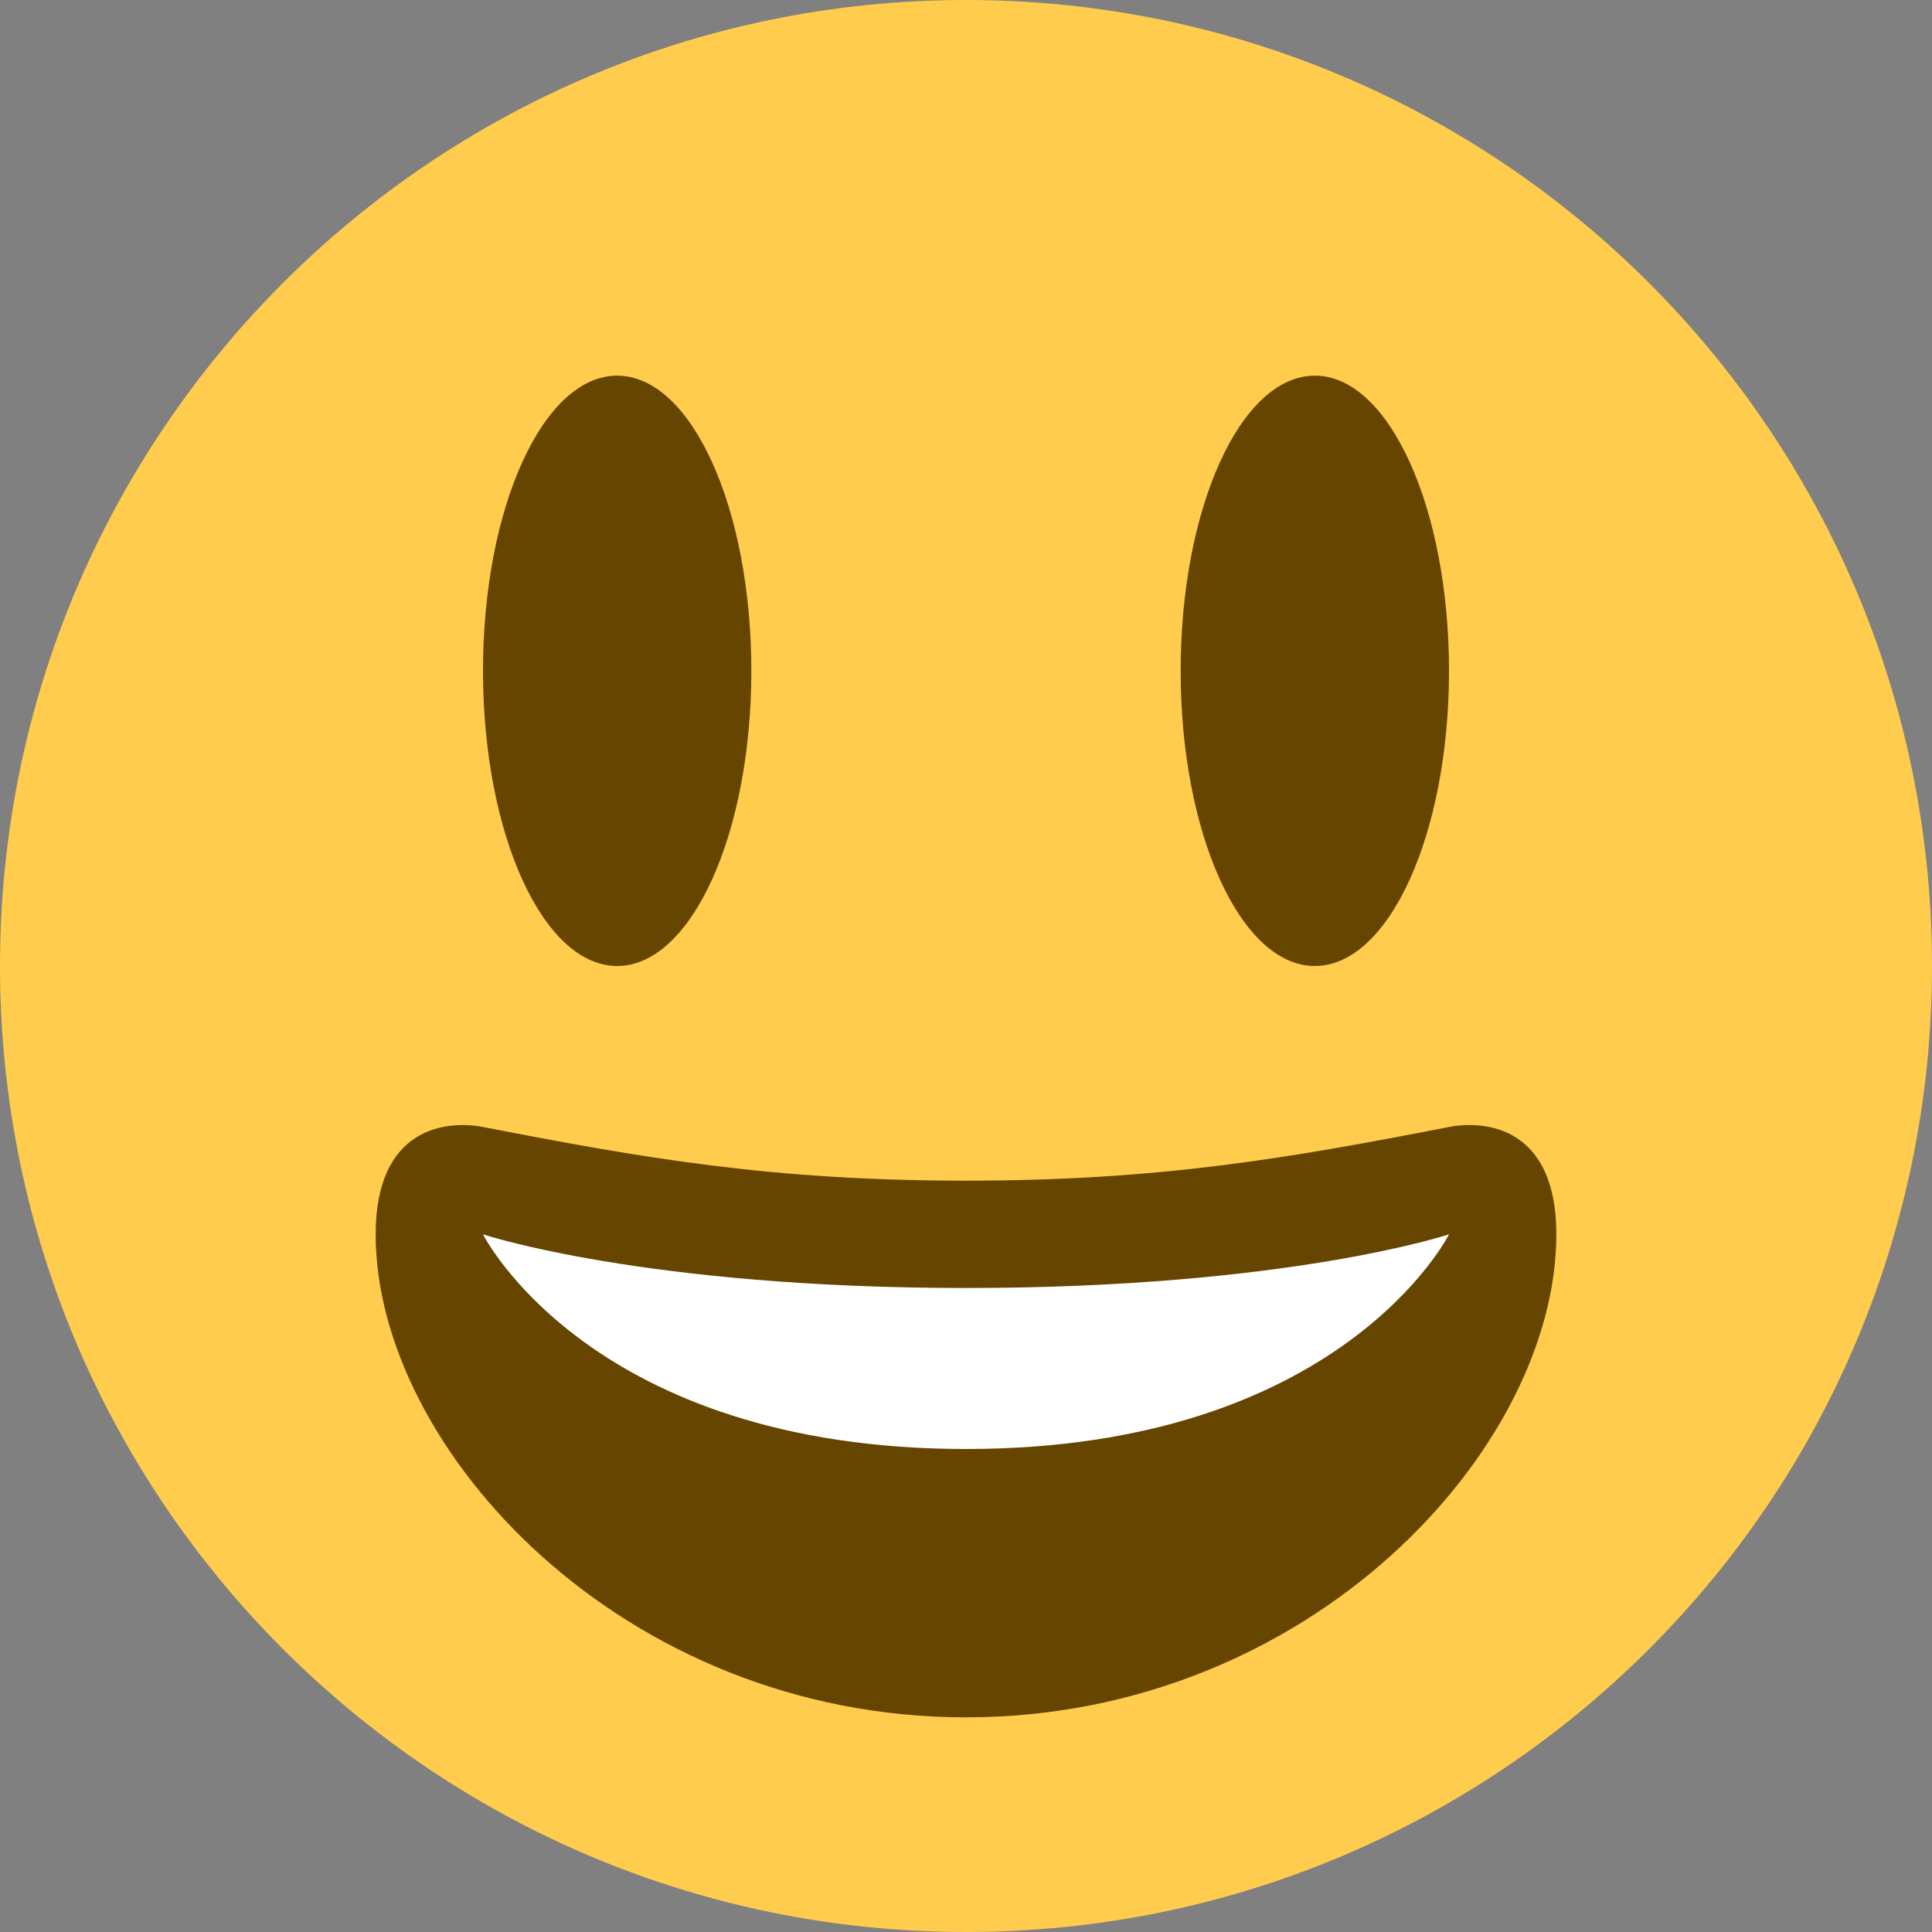
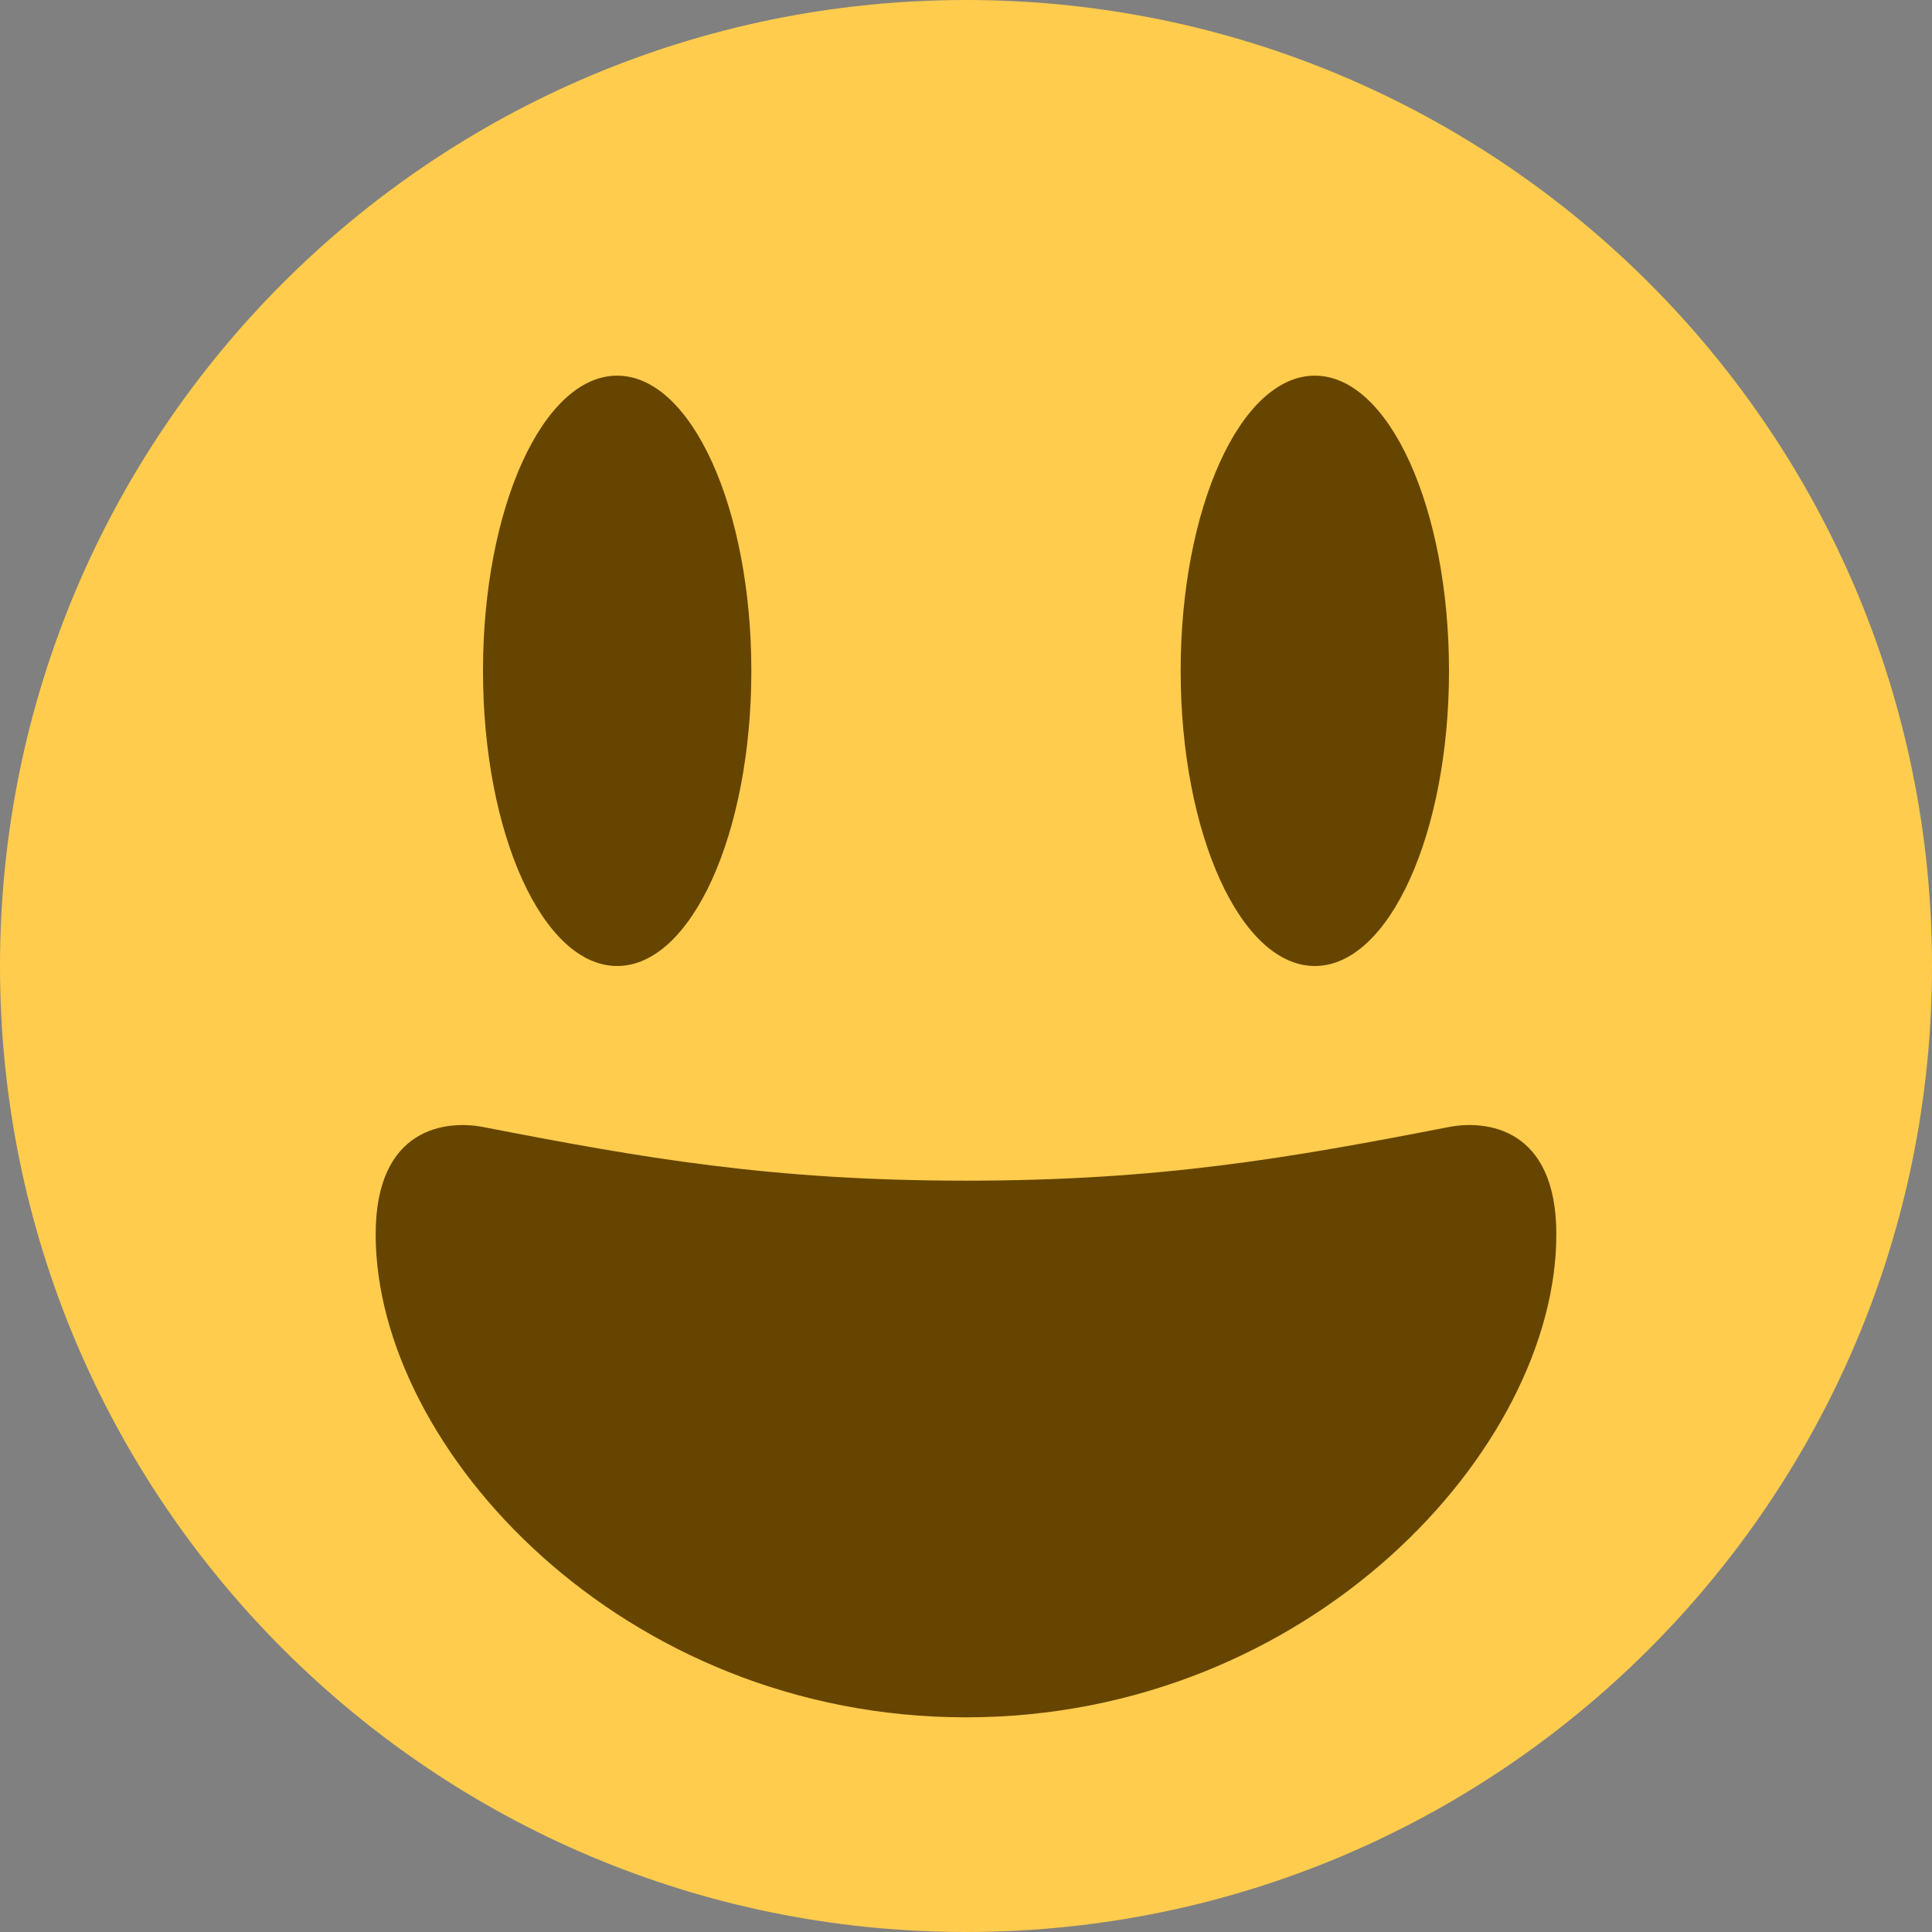
<svg xmlns="http://www.w3.org/2000/svg" width="36" height="36" viewBox="0 0 36 36" fill="none">
  <rect x="0" y="0" width="36" height="36" fill="#808080" stroke="none" />
  <g clip-path="url(#clip0_10_1)">
    <path d="M36 18C36 27.941 27.941 36 18 36C8.06 36 0 27.941 0 18C0 8.06 8.06 0 18 0C27.941 0 36 8.06 36 18Z" fill="#FFCC4D" />
    <path d="M11.5 18C12.881 18 14 15.538 14 12.5C14 9.462 12.881 7 11.5 7C10.119 7 9 9.462 9 12.5C9 15.538 10.119 18 11.5 18Z" fill="#664500" />
    <path d="M24.5 18C25.881 18 27 15.538 27 12.5C27 9.462 25.881 7 24.5 7C23.119 7 22 9.462 22 12.5C22 15.538 23.119 18 24.5 18Z" fill="#664500" />
    <path d="M18 22C14.377 22 11.973 21.578 9 21C8.321 20.869 7 21 7 23C7 27 11.595 32 18 32C24.404 32 29 27 29 23C29 21 27.679 20.868 27 21C24.027 21.578 21.623 22 18 22Z" fill="#664500" />
-     <path d="M9 23C9 23 12 24 18 24C24 24 27 23 27 23C27 23 25 27 18 27C11 27 9 23 9 23Z" fill="white" />
  </g>
  <defs>
    <clipPath id="clip0_10_1">
      <rect width="36" height="36" fill="white" />
    </clipPath>
  </defs>
</svg>